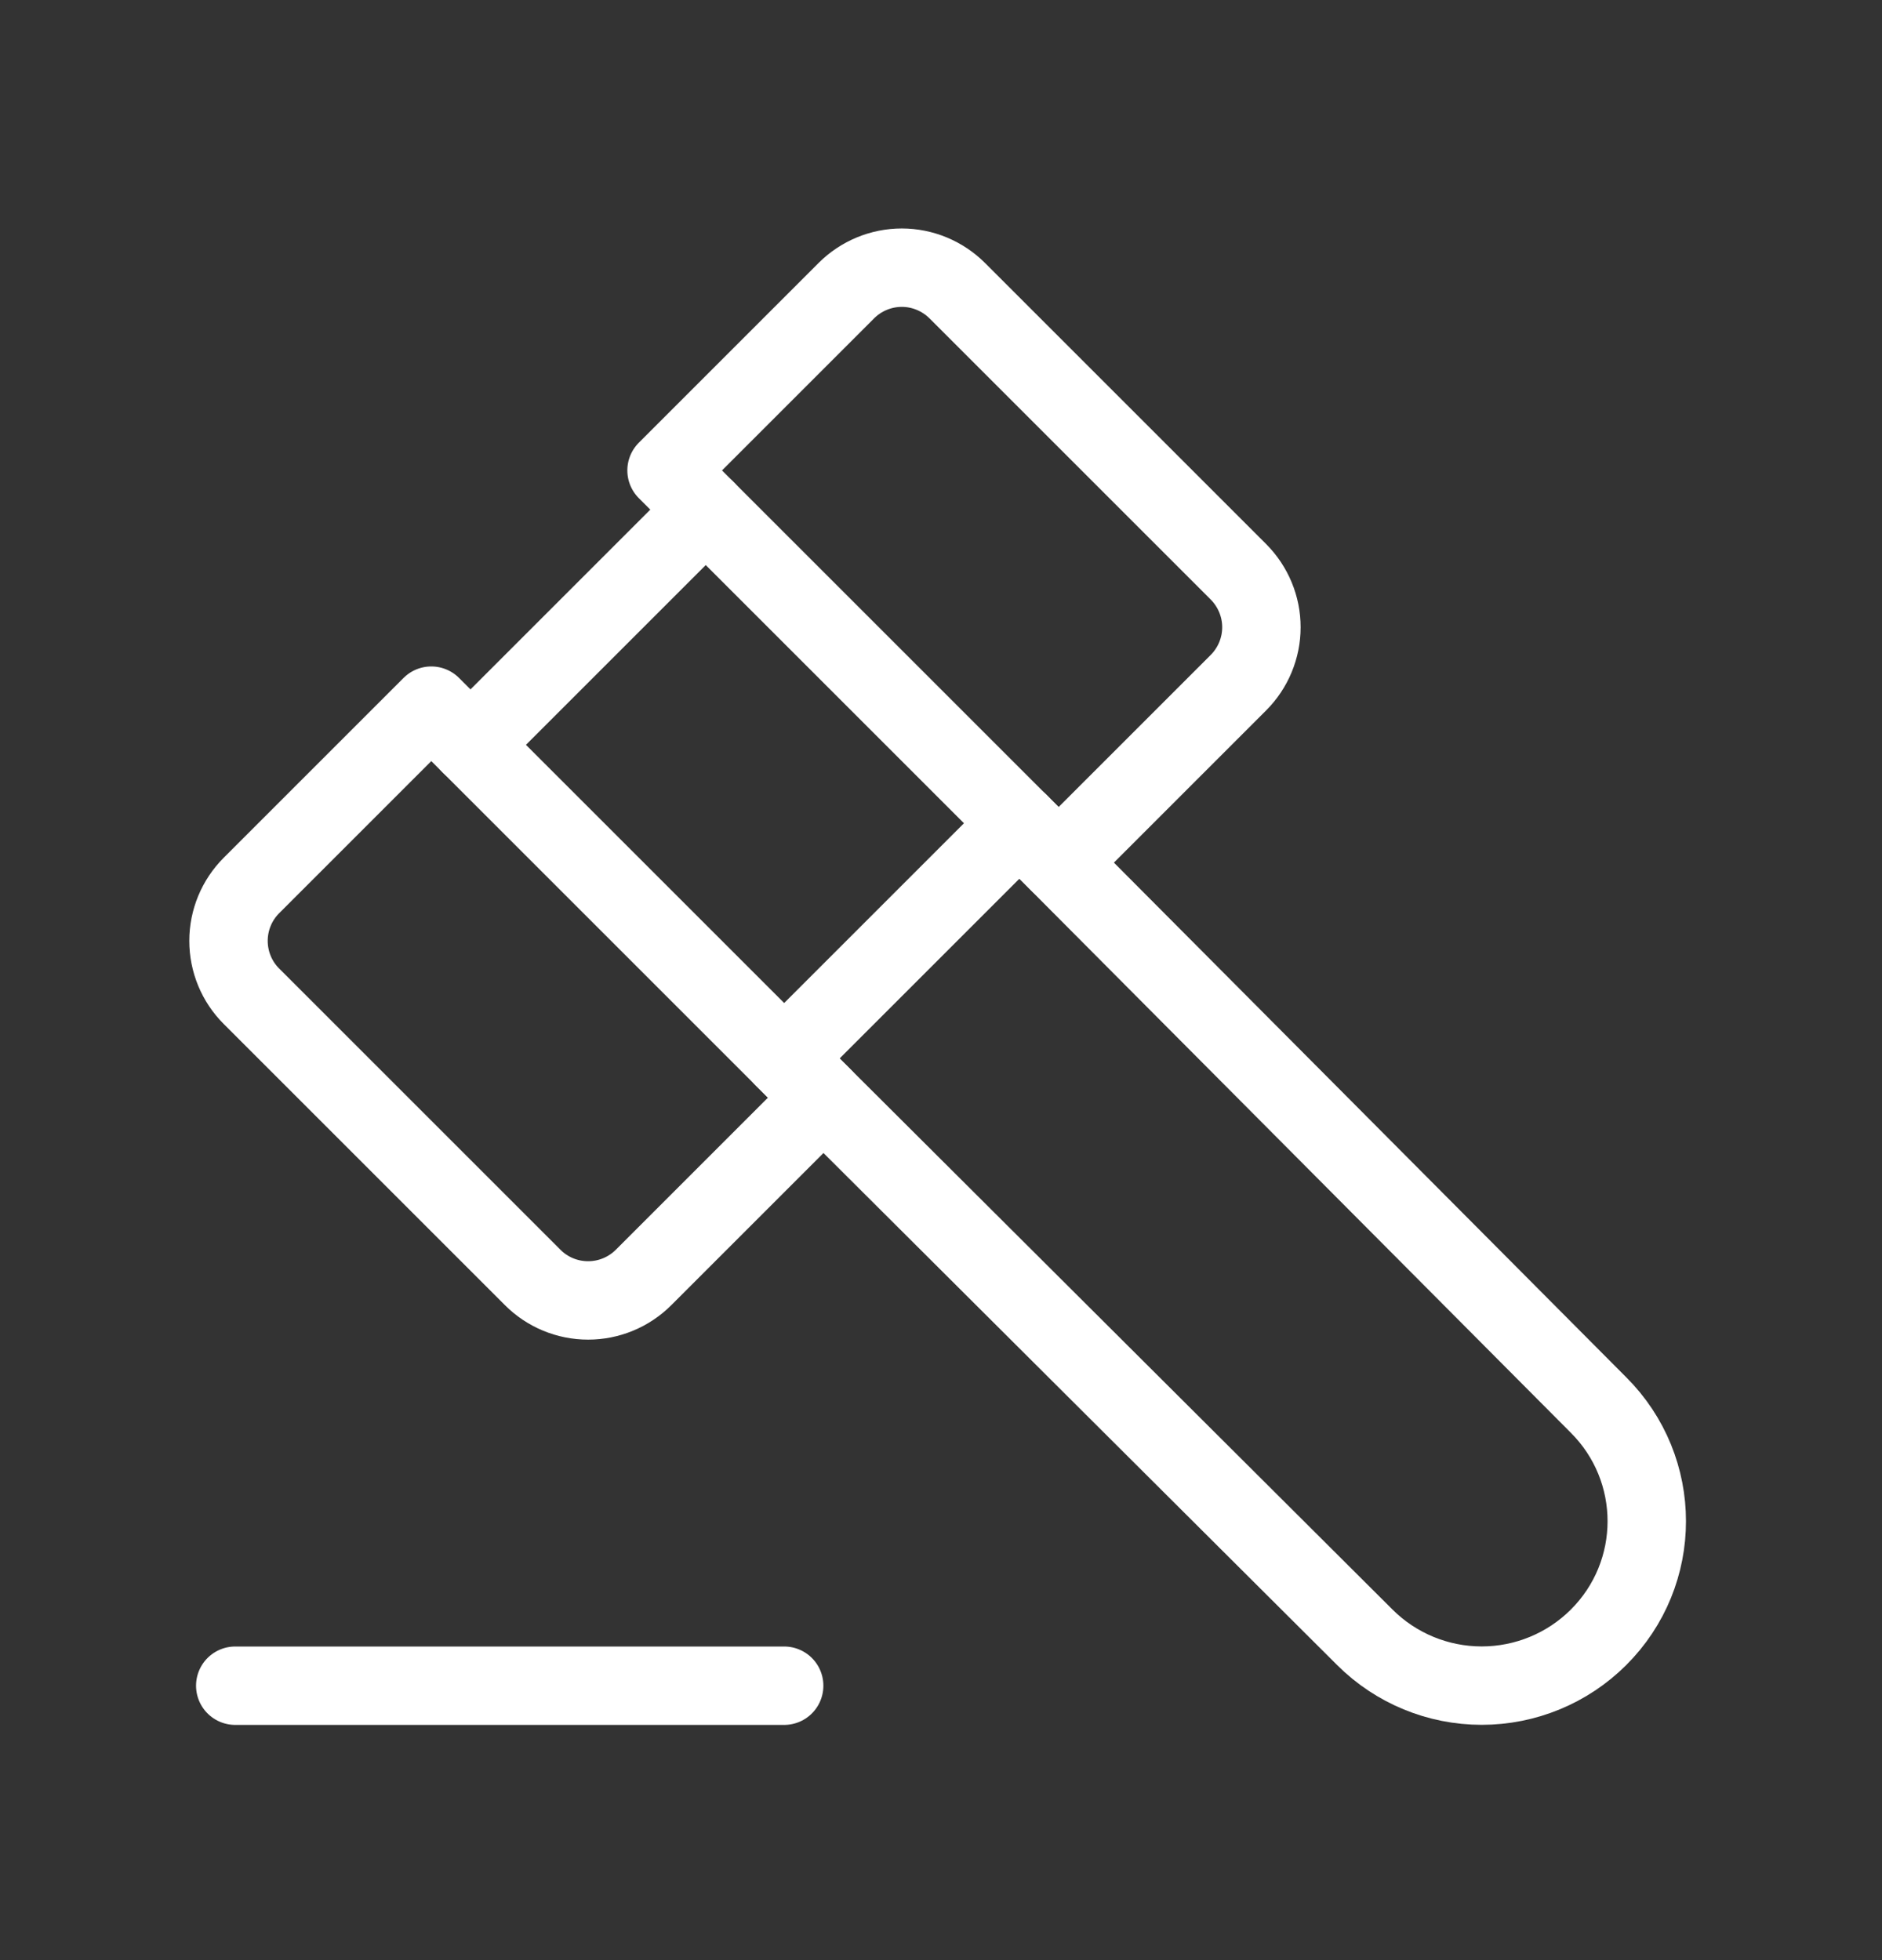
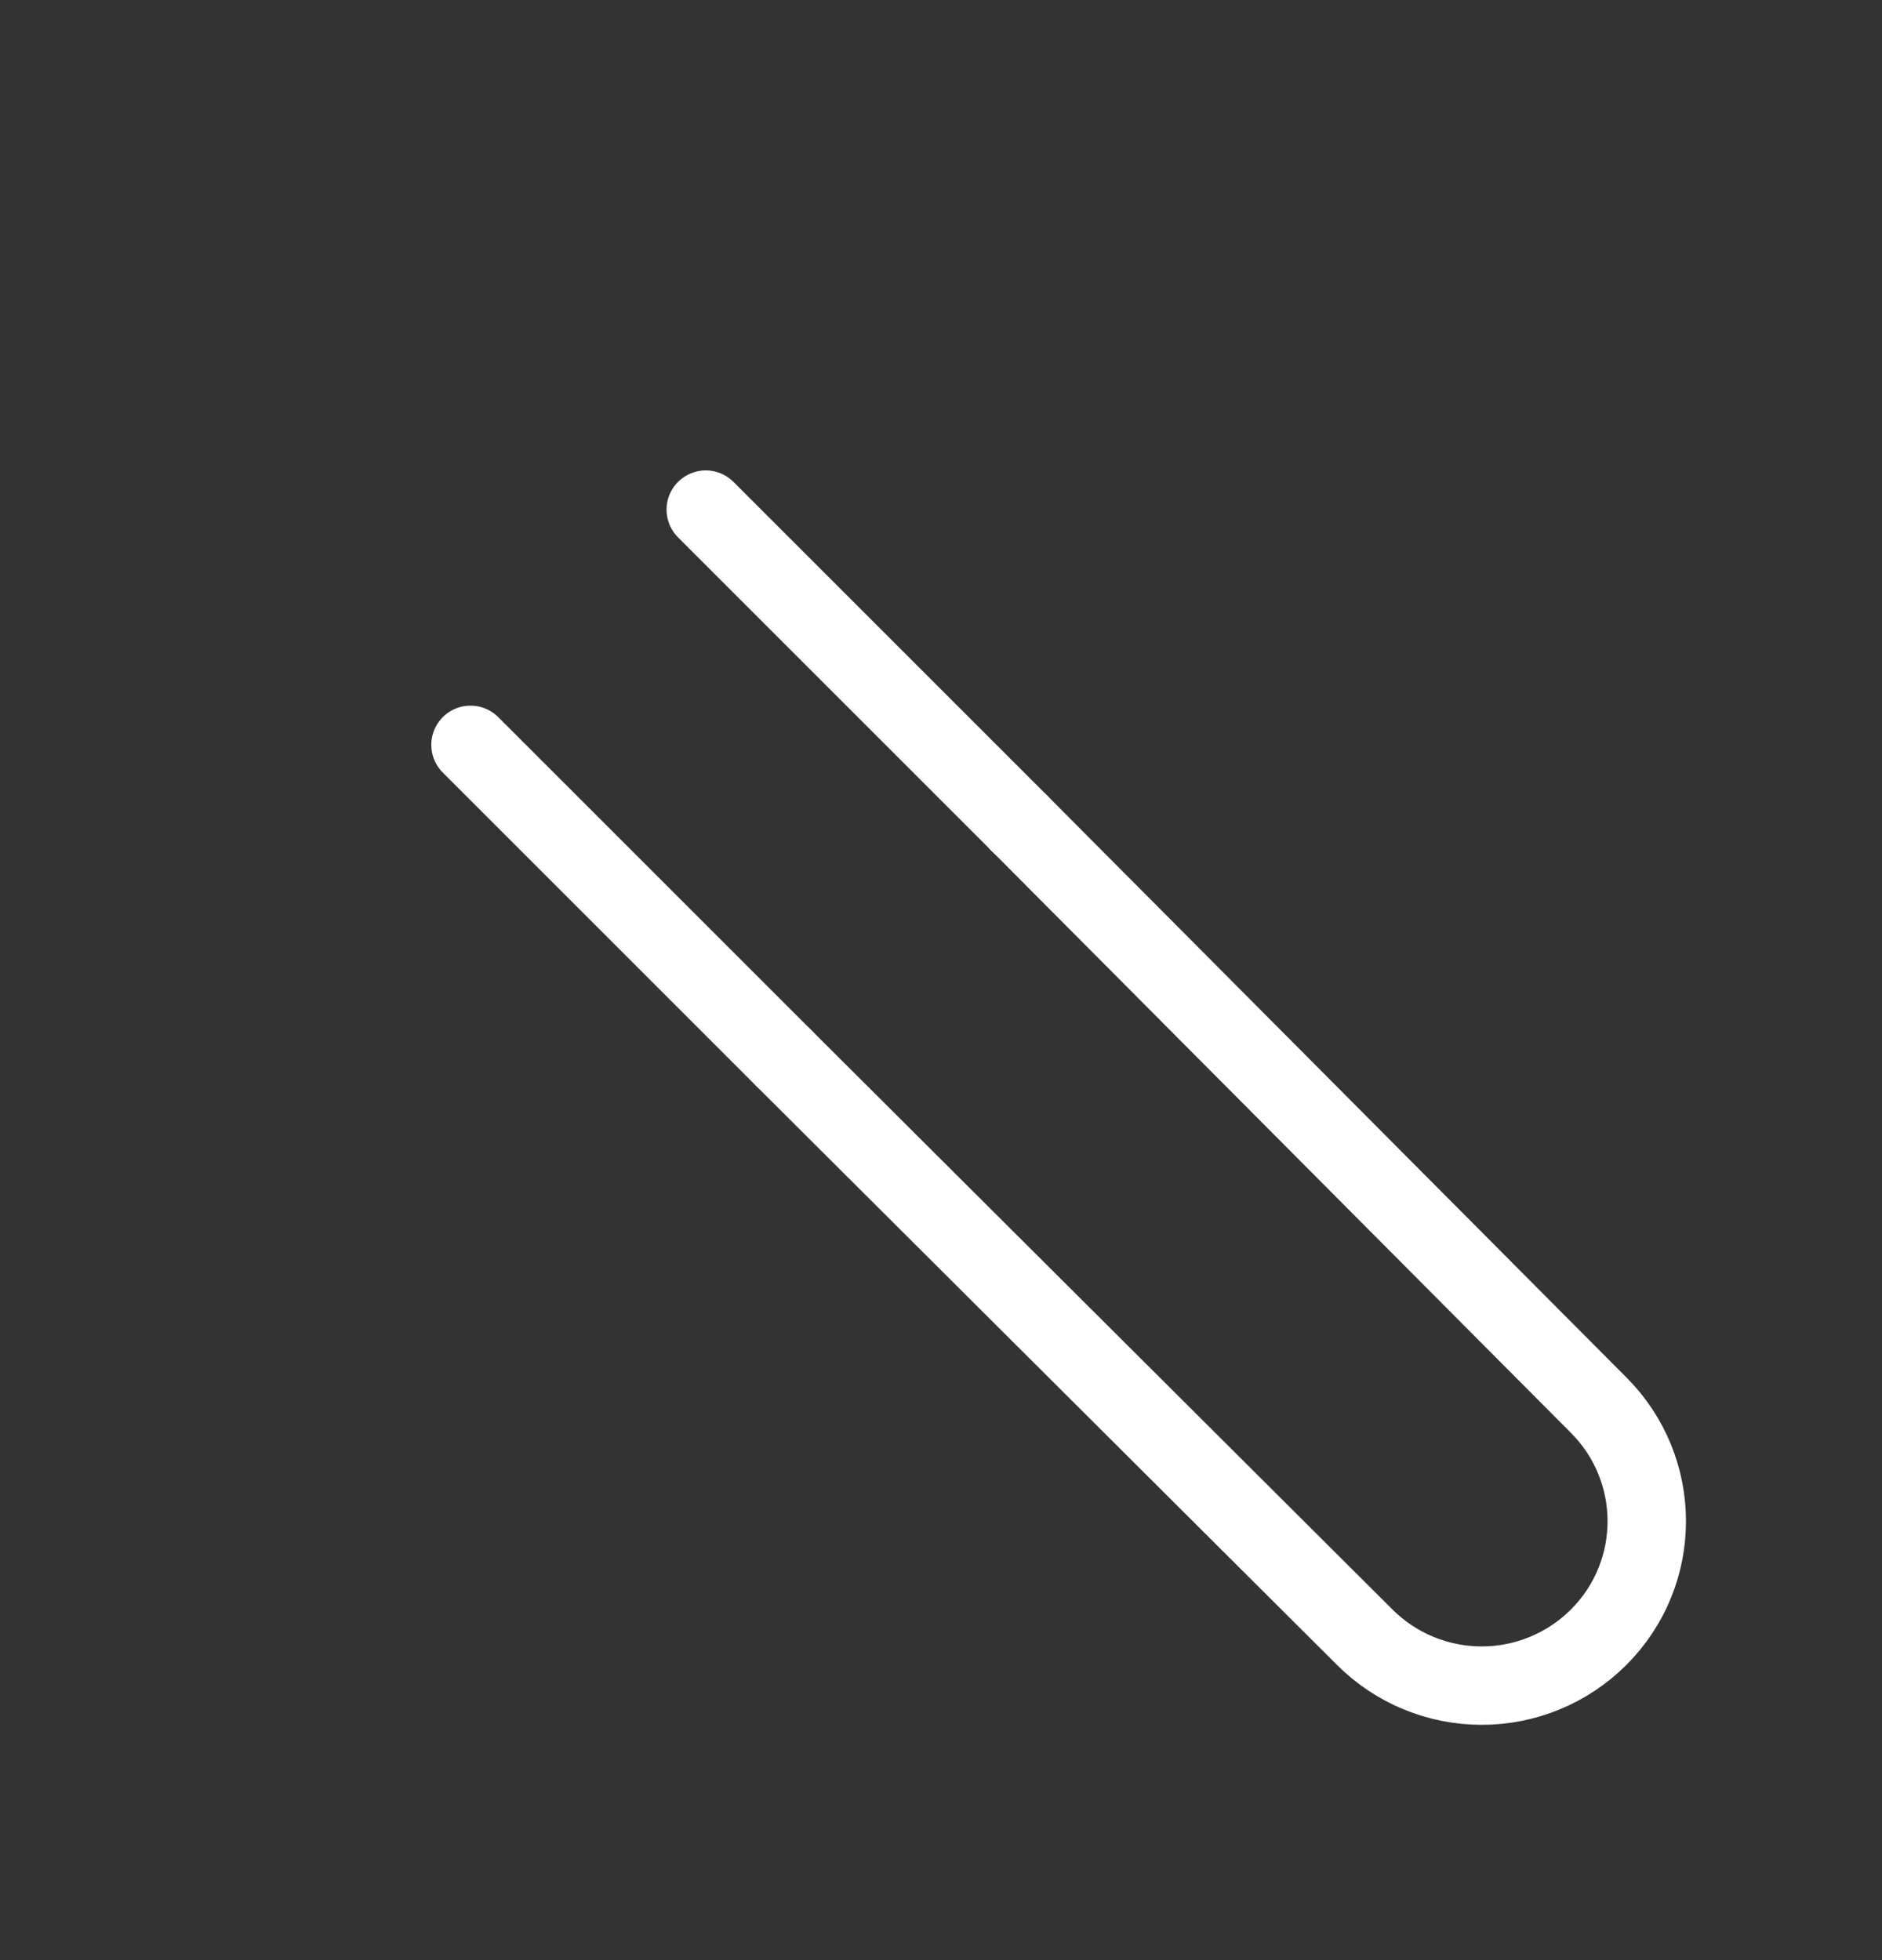
<svg xmlns="http://www.w3.org/2000/svg" width="24" height="25" viewBox="0 0 24 25" fill="none">
  <rect x="0" y="0" width="24" height="25" fill="#333333" stroke="none" />
  <g clip-path="url(#clip0_2370_22444)">
    <path d="M13 10.5L20.383 17.918C21.206 18.738 21.206 20.066 20.383 20.885C19.988 21.278 19.453 21.499 18.895 21.499C18.337 21.499 17.802 21.278 17.407 20.885L10 13.5" stroke="white" stroke-linecap="round" stroke-linejoin="round" />
    <path d="M6 9.5L10 13.5" stroke="white" stroke-linecap="round" stroke-linejoin="round" />
    <path d="M13 10.5L9 6.5" stroke="white" stroke-linecap="round" stroke-linejoin="round" />
-     <path d="M3 21.5H10" stroke="white" stroke-linecap="round" stroke-linejoin="round" />
-     <path d="M6.793 16.293L3.207 12.707C3.019 12.52 2.914 12.265 2.914 12C2.914 11.735 3.019 11.481 3.207 11.293L5.5 9L6 9.5L9 6.5L8.5 6L10.793 3.707C10.98 3.52 11.235 3.414 11.5 3.414C11.765 3.414 12.019 3.52 12.207 3.707L15.793 7.293C15.98 7.481 16.086 7.735 16.086 8C16.086 8.265 15.98 8.52 15.793 8.707L13.5 11L13 10.5L10 13.5L10.5 14L8.207 16.293C8.019 16.481 7.765 16.586 7.5 16.586C7.235 16.586 6.98 16.481 6.793 16.293Z" stroke="white" stroke-linecap="round" stroke-linejoin="round" />
  </g>
  <defs>
    <clipPath id="clip0_2370_22444">
      <rect width="24" height="24" fill="white" transform="translate(0 0.5)" />
    </clipPath>
  </defs>
</svg>